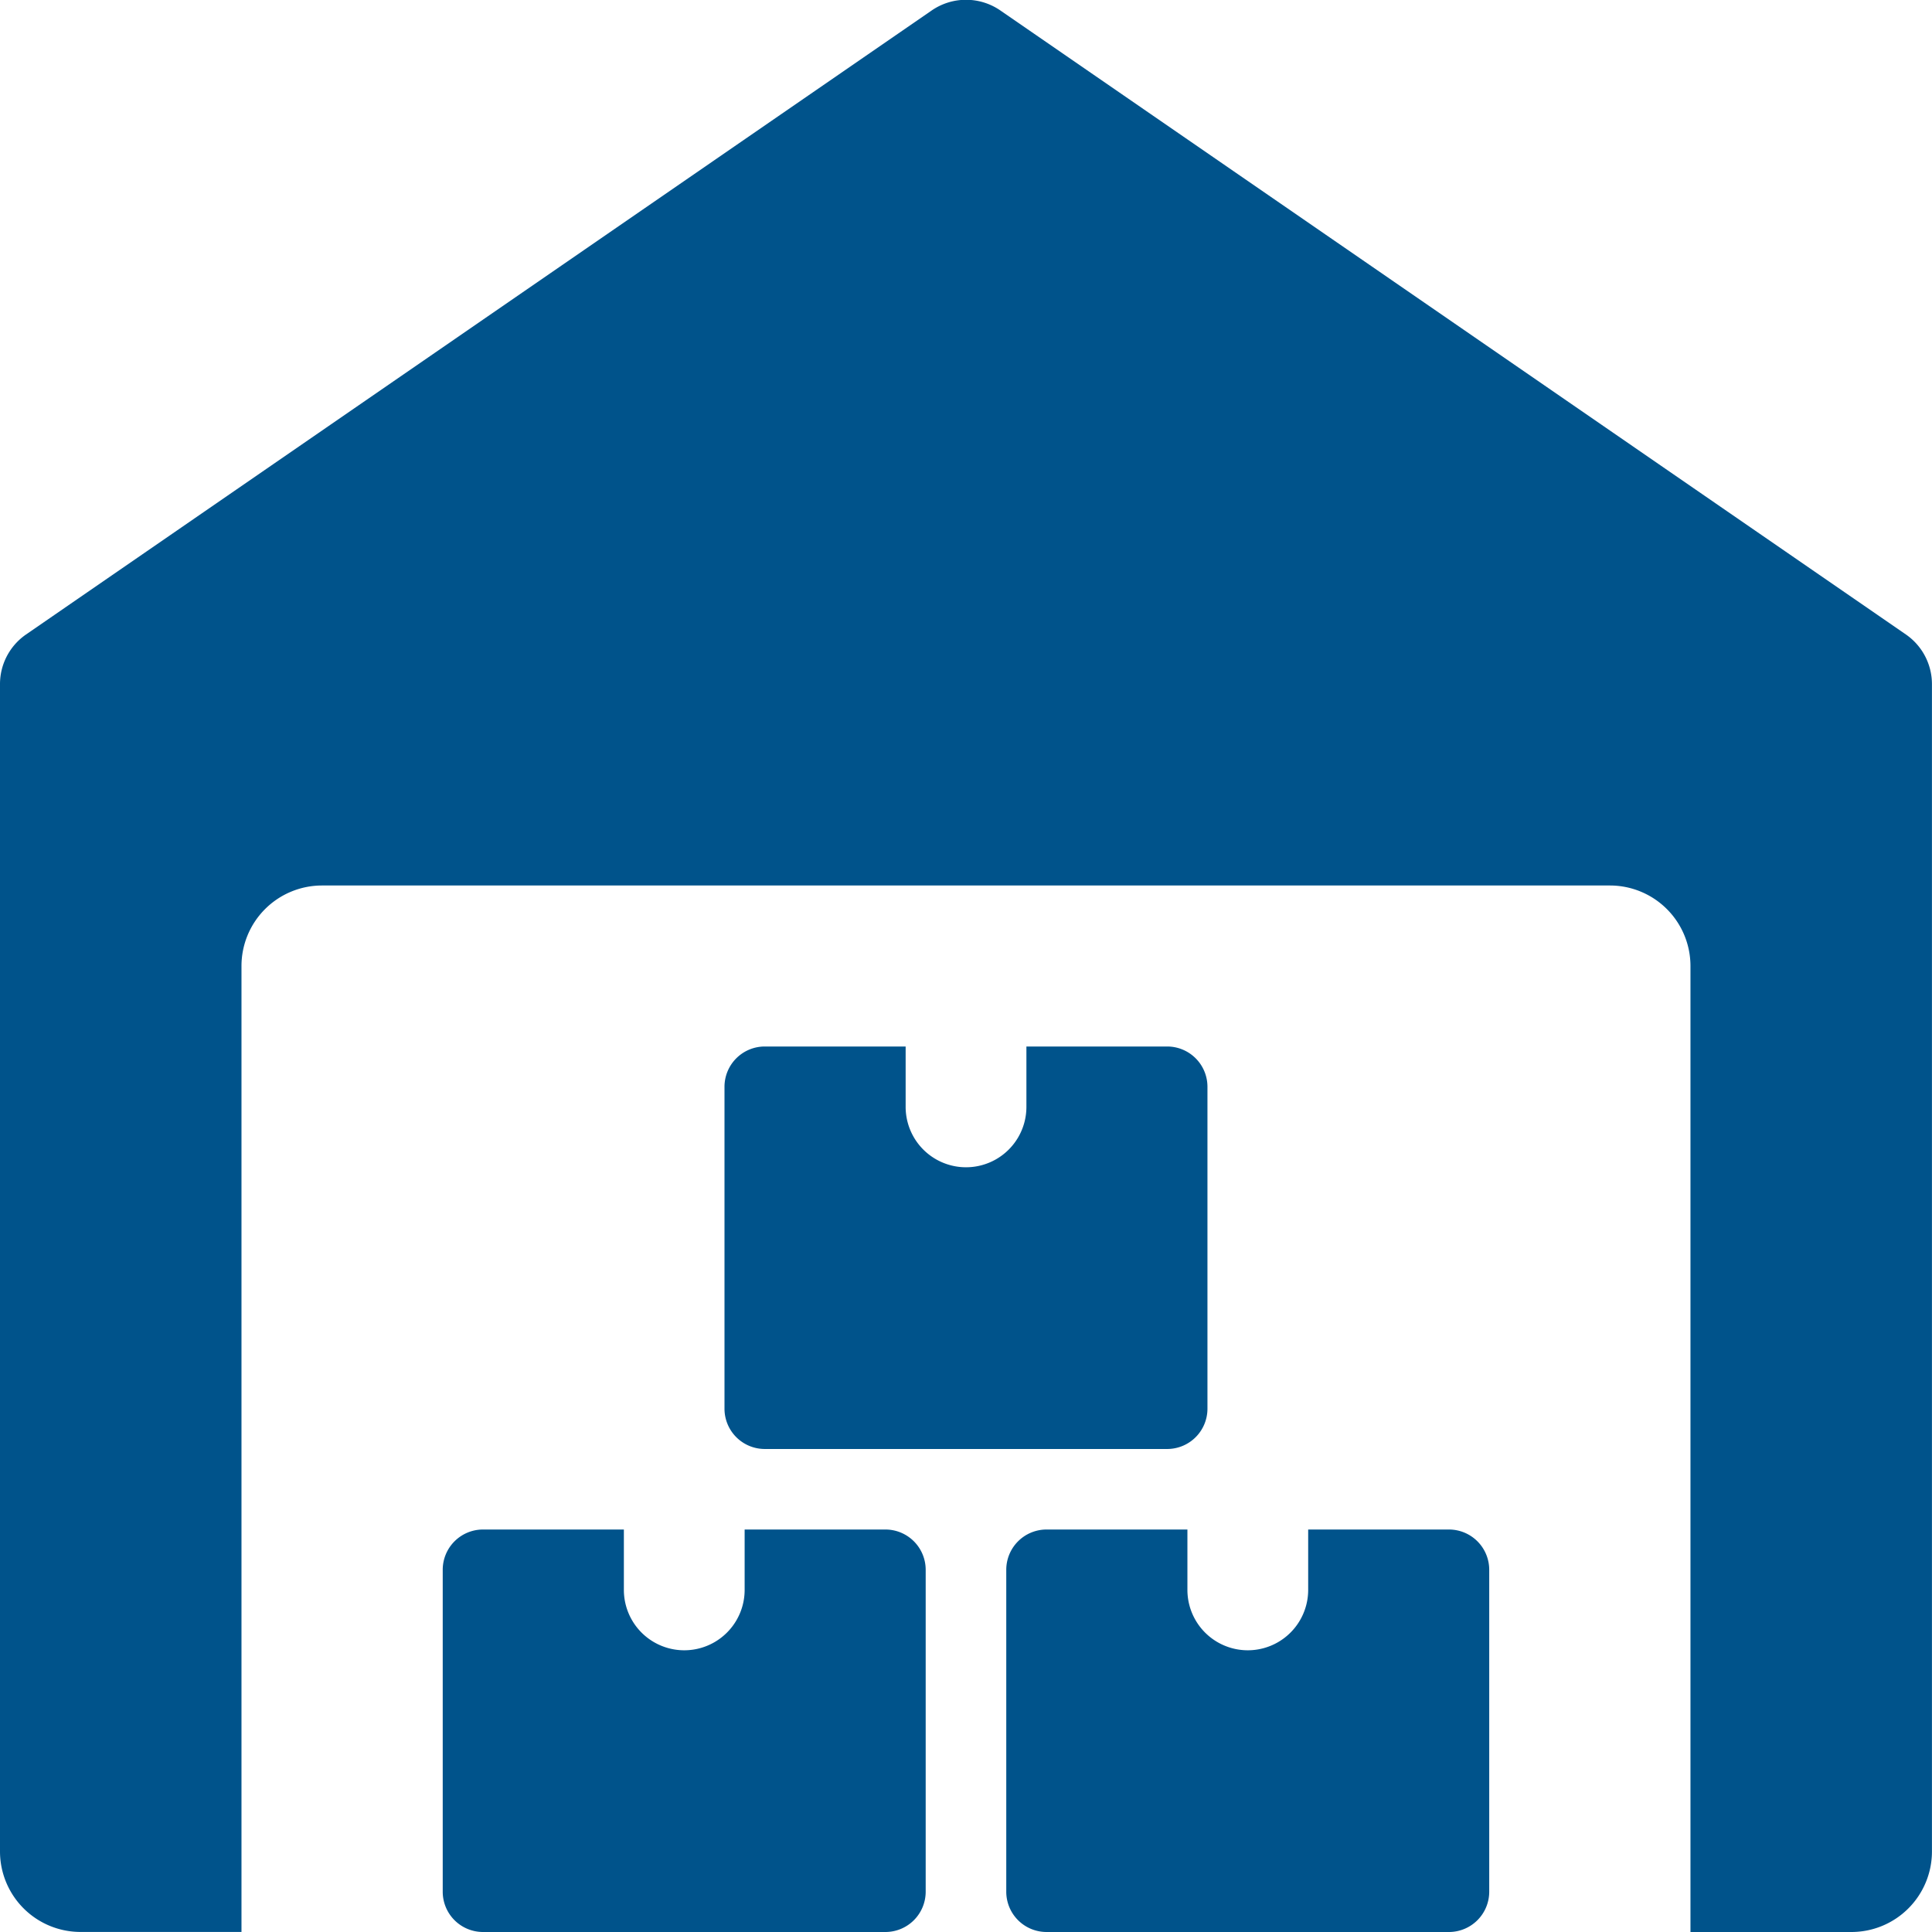
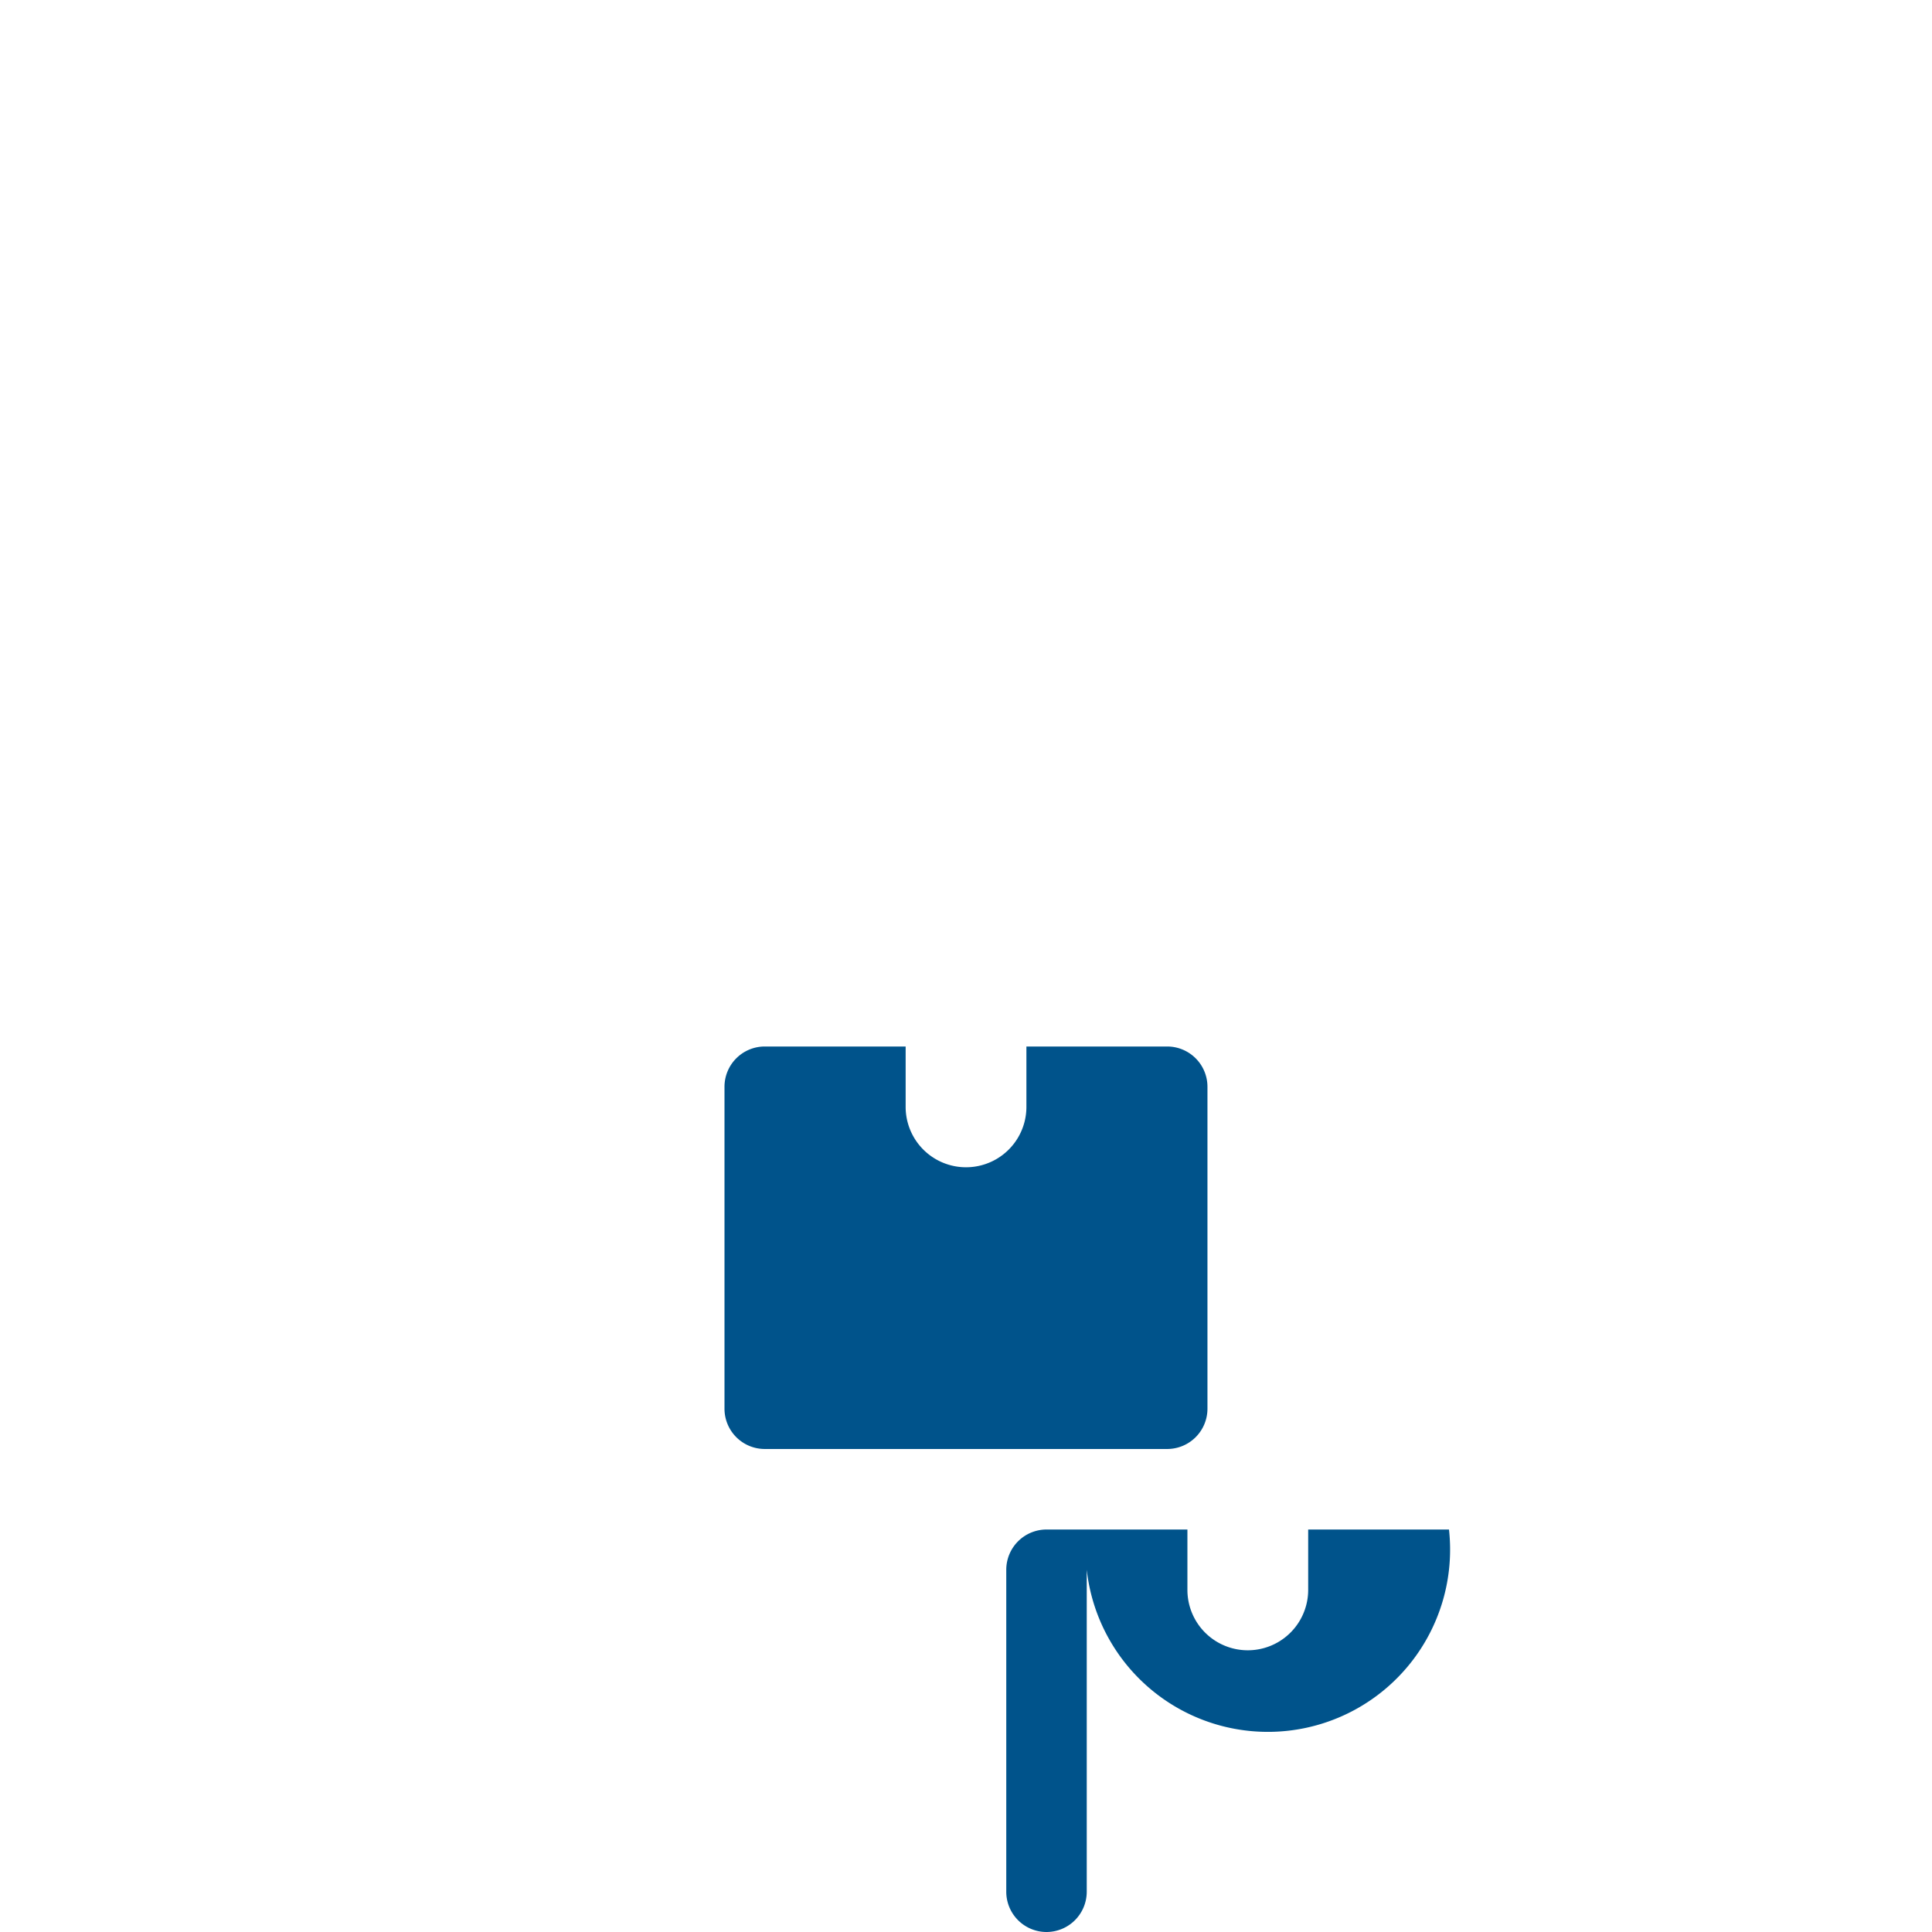
<svg xmlns="http://www.w3.org/2000/svg" id="warehouse" width="37.115" height="37.115" viewBox="0 0 37.115 37.115">
-   <path id="Path_739" data-name="Path 739" d="M36.614,12.189,19.216.2A1.163,1.163,0,0,0,17.9.2L.5,12.189a1.158,1.158,0,0,0-.5.956V35.568a1.547,1.547,0,0,0,1.546,1.546H4.639V18.557a1.547,1.547,0,0,1,1.546-1.546H30.929a1.547,1.547,0,0,1,1.546,1.546V37.115h3.093a1.547,1.547,0,0,0,1.546-1.546V13.145A1.16,1.16,0,0,0,36.614,12.189Z" transform="translate(0 0)" fill="#00538b" />
-   <path id="Path_740" data-name="Path 740" d="M11.3,19v1.16a1.16,1.16,0,1,1-2.32,0V19H6.273a.774.774,0,0,0-.773.773v6.186a.774.774,0,0,0,.773.773h7.732a.774.774,0,0,0,.773-.773V19.773A.774.774,0,0,0,14.005,19Z" transform="translate(3.005 10.383)" fill="#00538b" />
-   <path id="Path_741" data-name="Path 741" d="M18.3,19v1.16a1.16,1.16,0,1,1-2.32,0V19H13.273a.774.774,0,0,0-.773.773v6.186a.774.774,0,0,0,.773.773h7.732a.774.774,0,0,0,.773-.773V19.773A.774.774,0,0,0,21.005,19Z" transform="translate(6.831 10.383)" fill="#00538b" />
+   <path id="Path_741" data-name="Path 741" d="M18.3,19v1.16a1.16,1.16,0,1,1-2.32,0V19H13.273a.774.774,0,0,0-.773.773v6.186a.774.774,0,0,0,.773.773a.774.774,0,0,0,.773-.773V19.773A.774.774,0,0,0,21.005,19Z" transform="translate(6.831 10.383)" fill="#00538b" />
  <path id="Path_742" data-name="Path 742" d="M14.8,13v1.16a1.16,1.16,0,0,1-2.32,0V13H9.773A.774.774,0,0,0,9,13.773v6.186a.774.774,0,0,0,.773.773h7.732a.774.774,0,0,0,.773-.773V13.773A.774.774,0,0,0,17.505,13Z" transform="translate(4.918 7.104)" fill="#00538b" />
</svg>